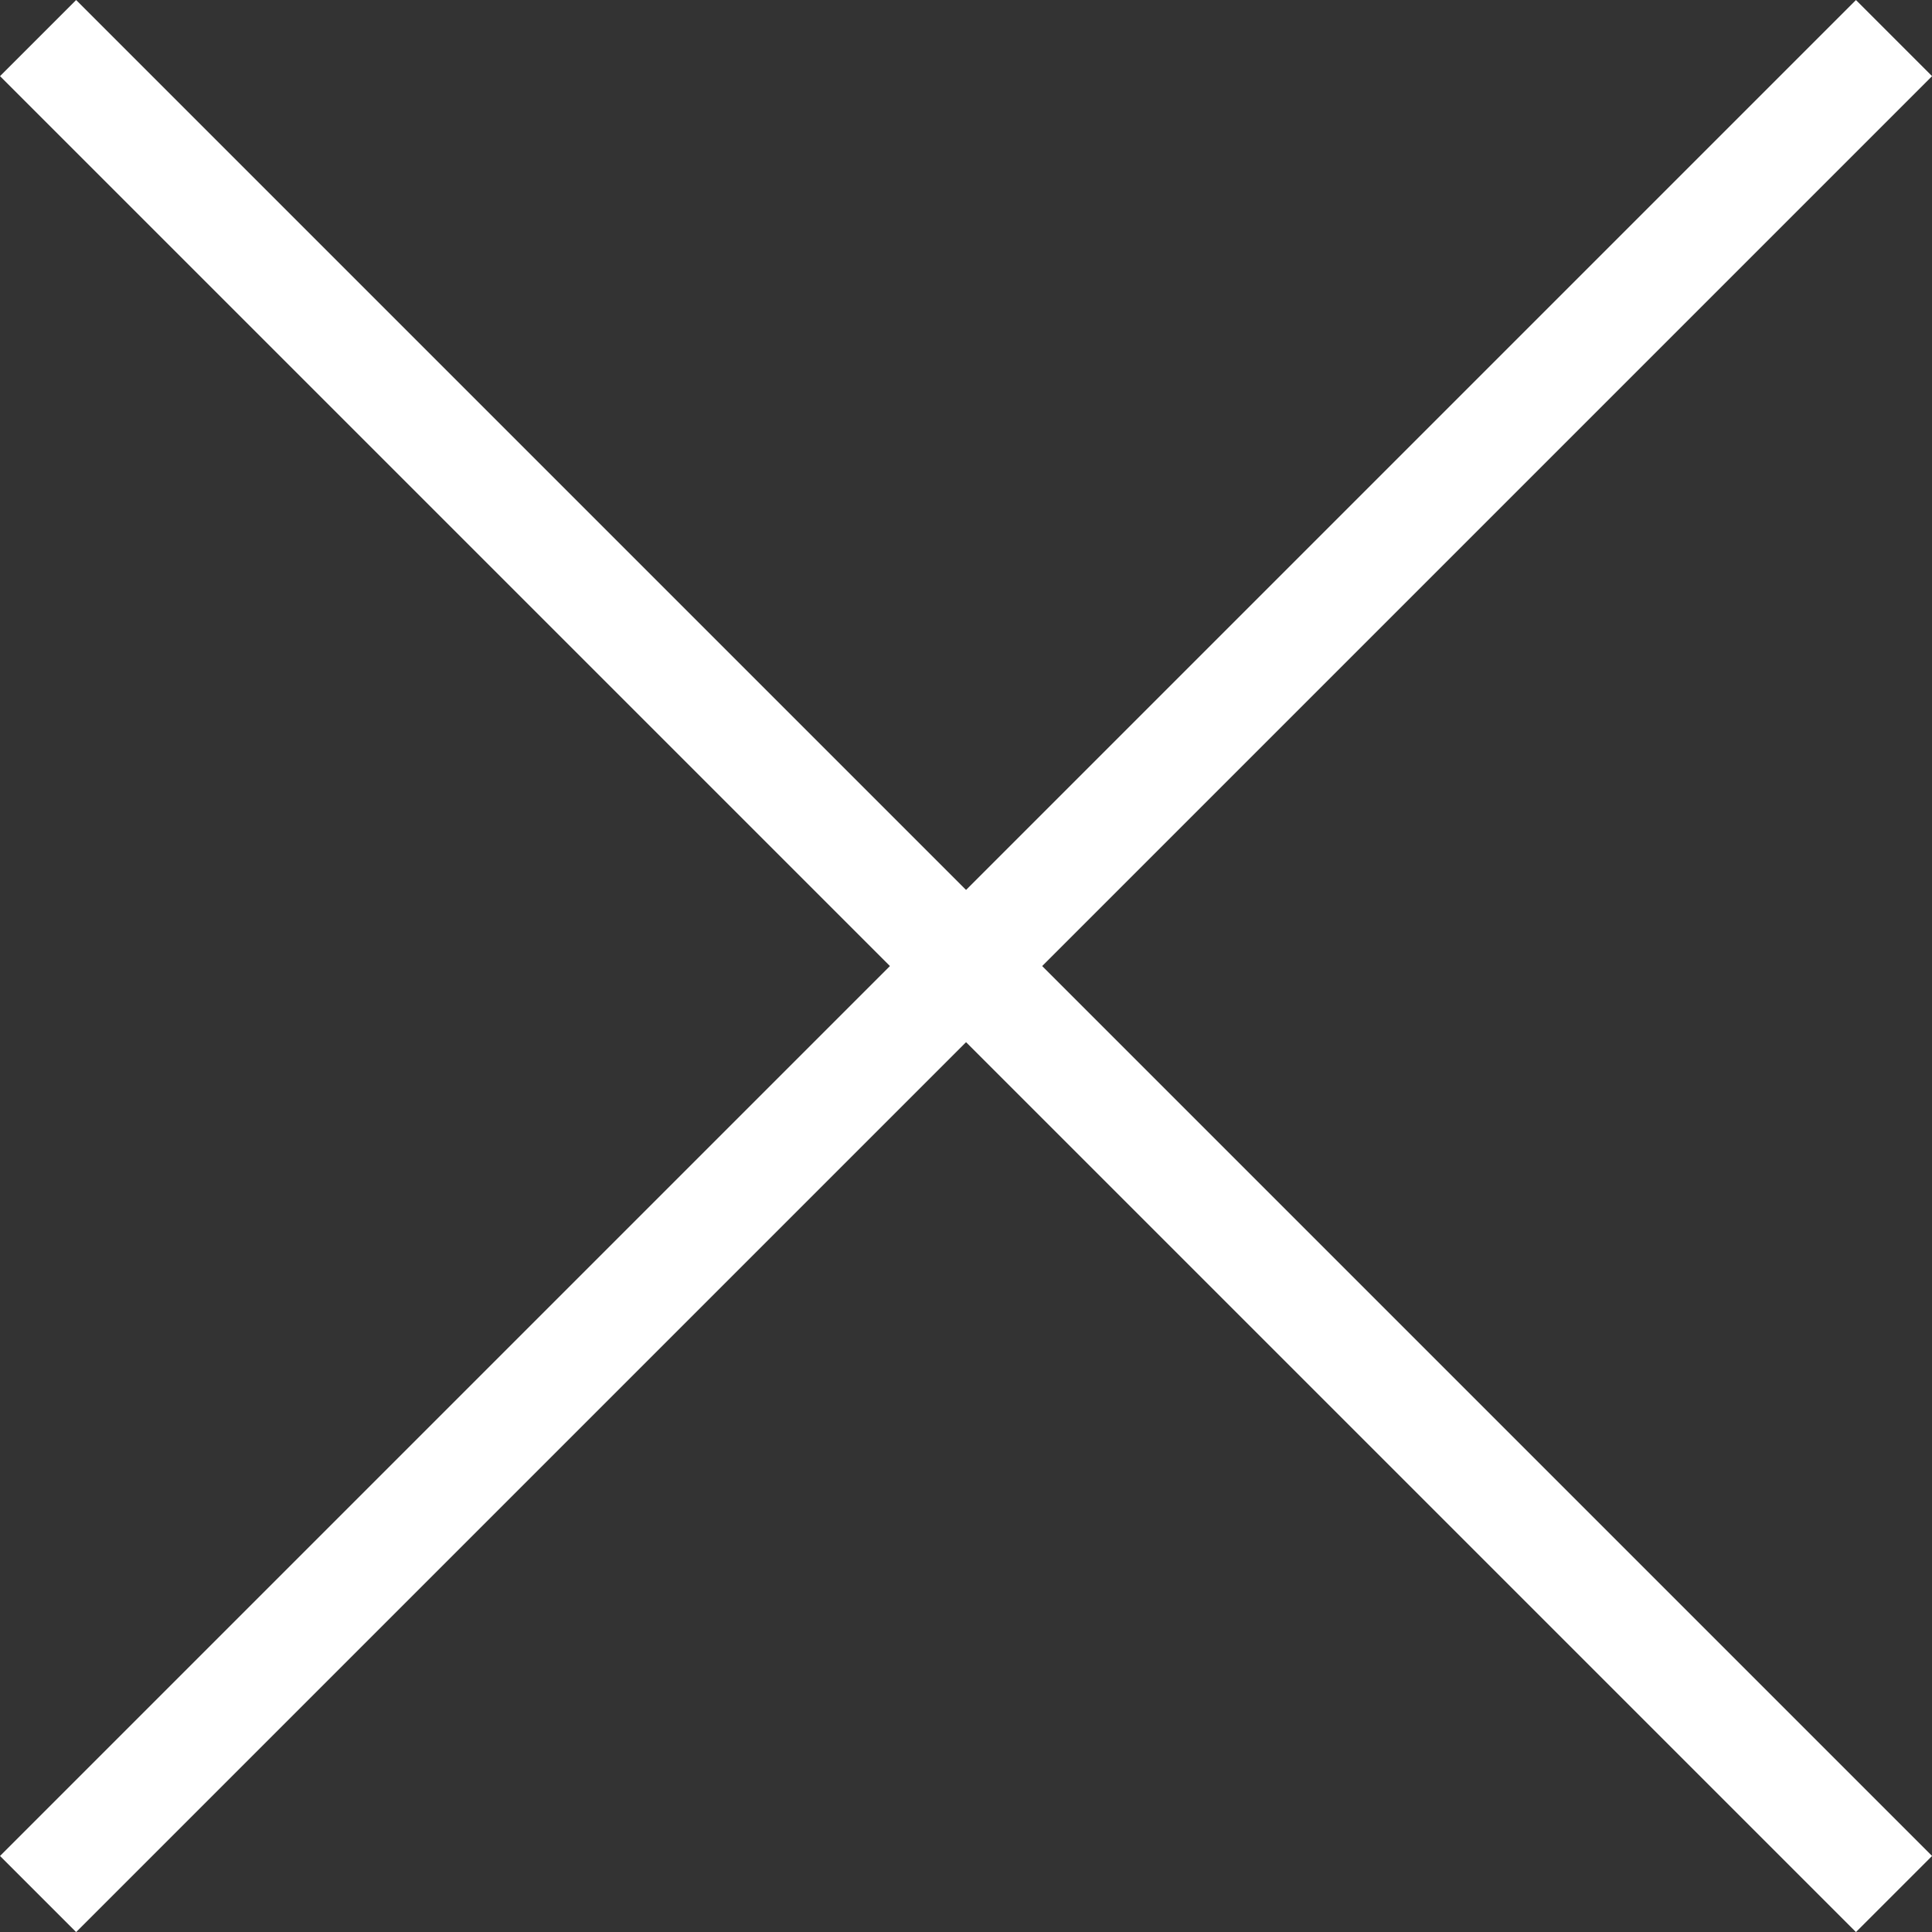
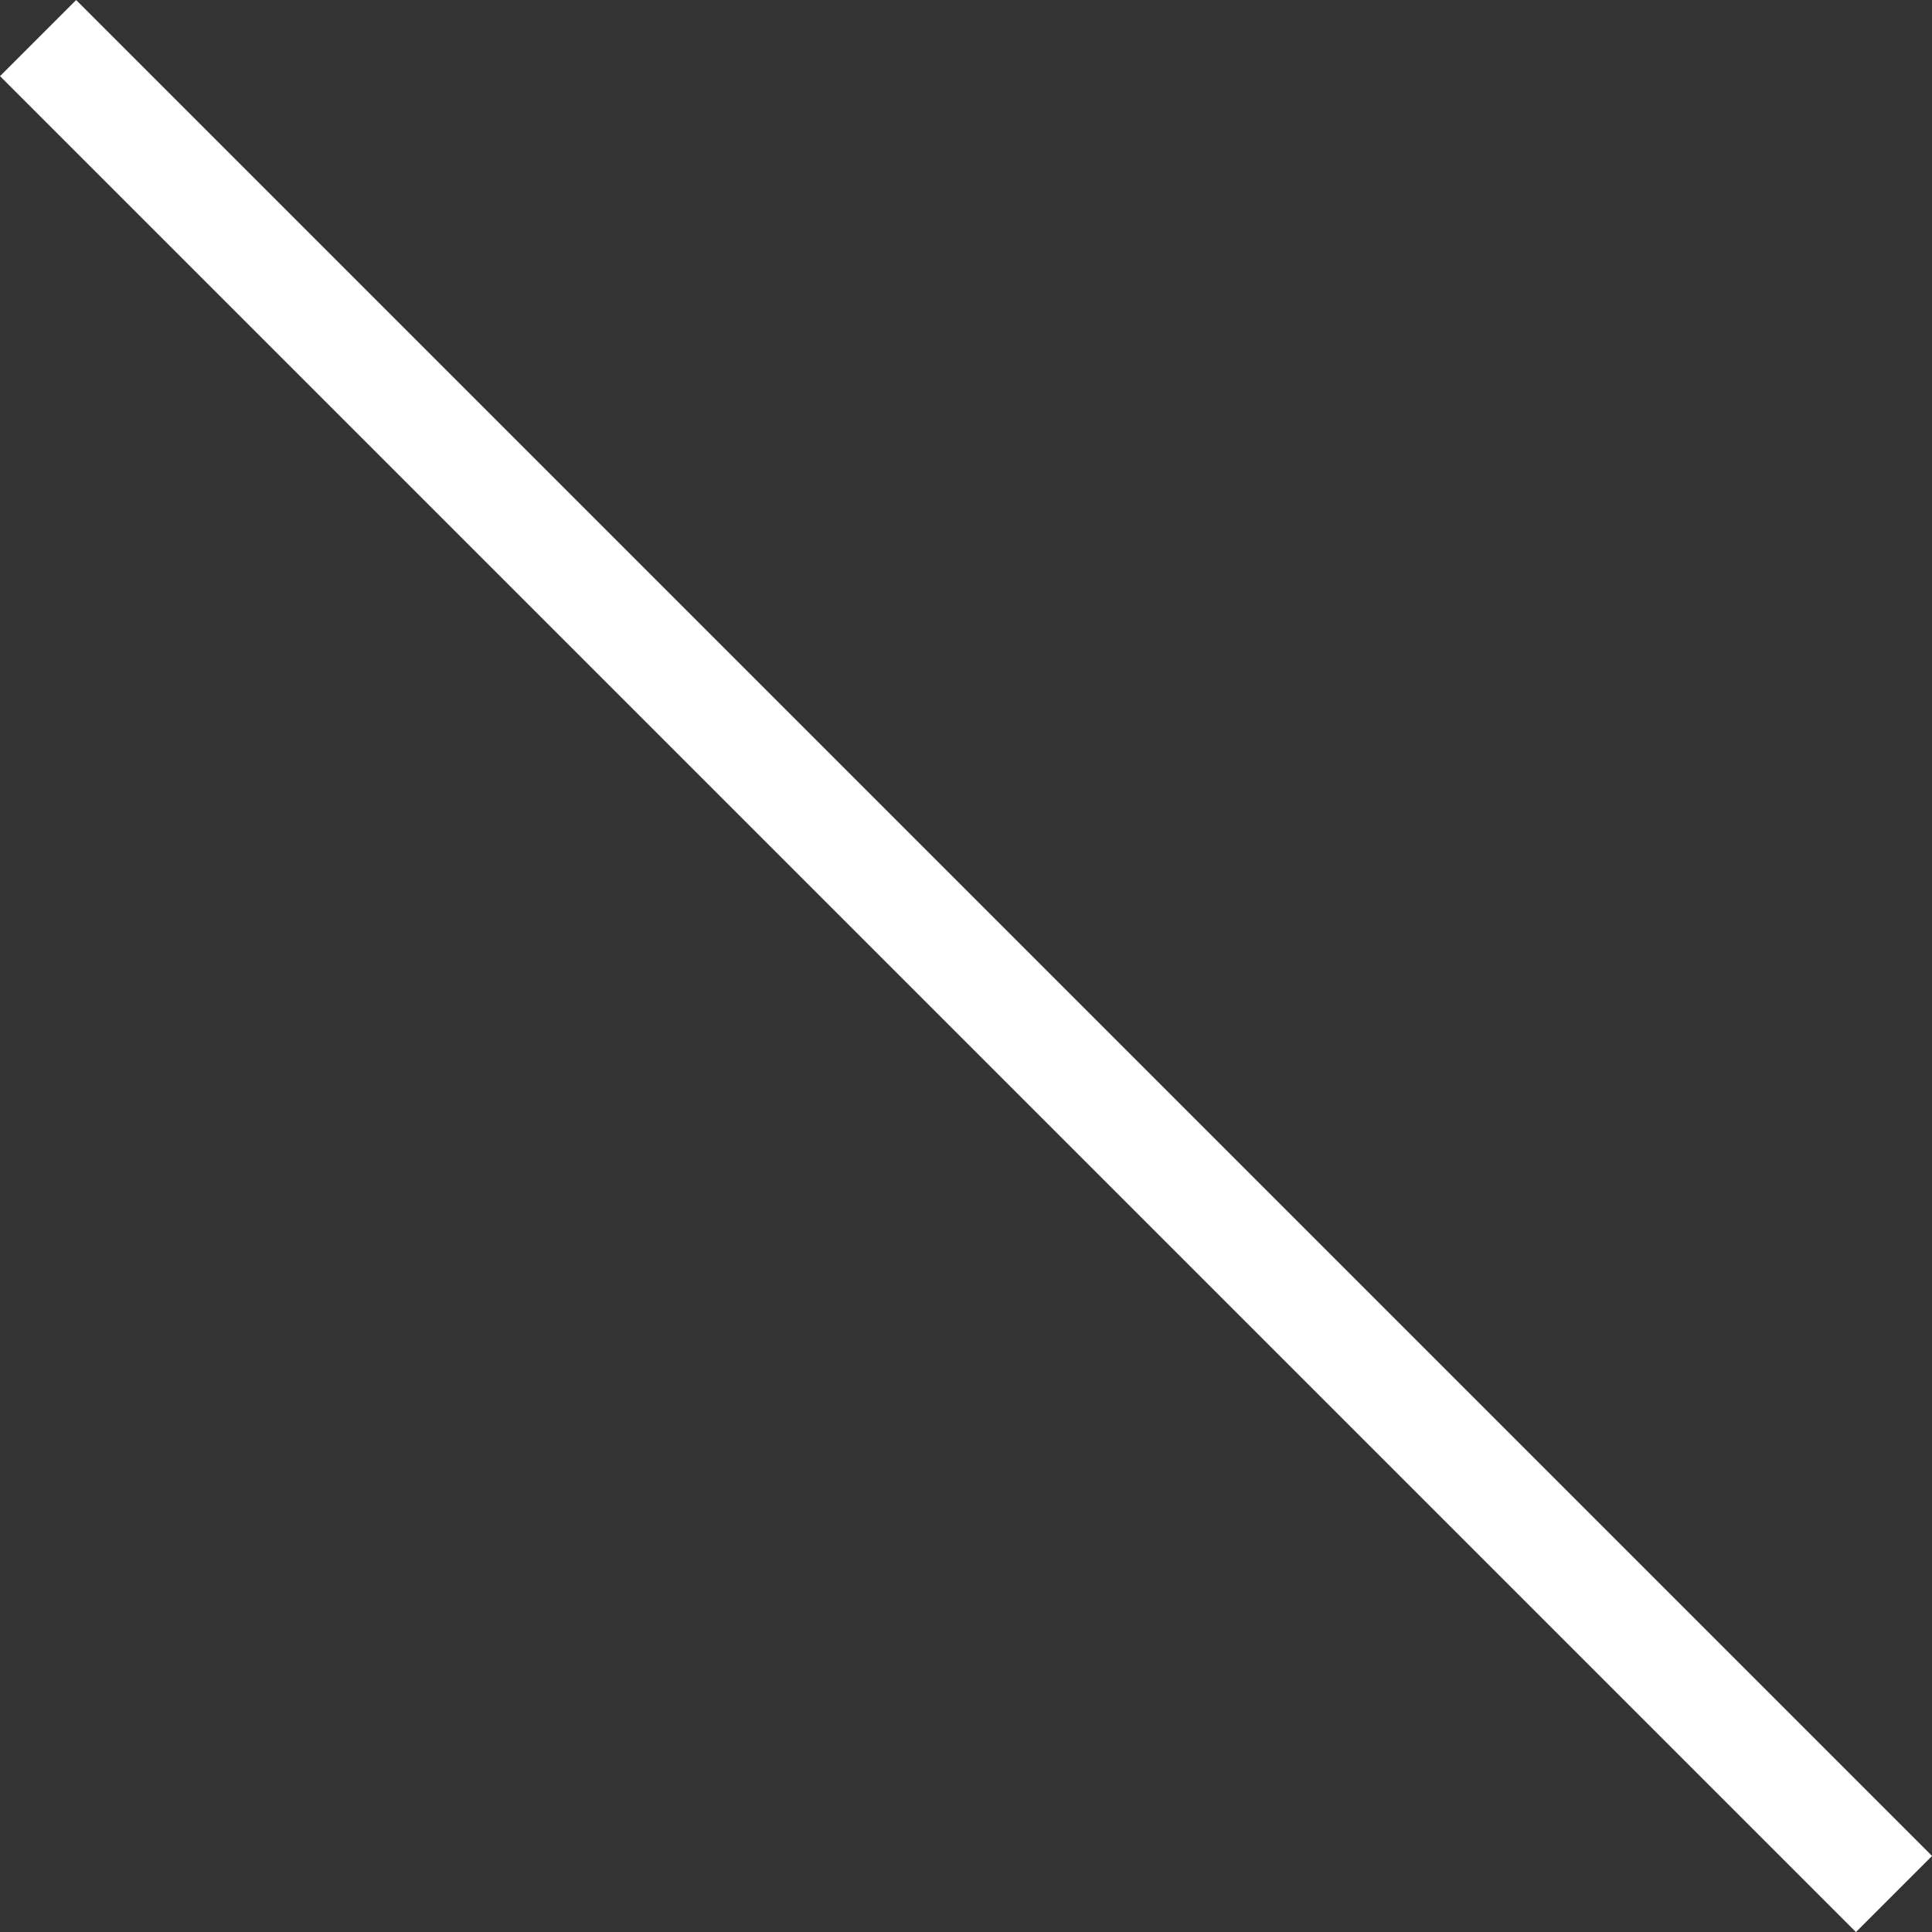
<svg xmlns="http://www.w3.org/2000/svg" width="17.951" height="17.951" viewBox="0 0 17.951 17.951">
  <rect x="0" y="0" width="17.951" height="17.951" fill="#333333" stroke="none" />
  <g id="Group_94" data-name="Group 94" transform="translate(-1322.402 -22.741)">
-     <line id="Line_59" data-name="Line 59" y2="24.387" transform="translate(1340 23.095) rotate(45)" fill="none" stroke="#fff" stroke-width="1" />
    <line id="Line_60" data-name="Line 60" y1="24.387" transform="translate(1340 40.339) rotate(135)" fill="none" stroke="#fff" stroke-width="1" />
  </g>
</svg>